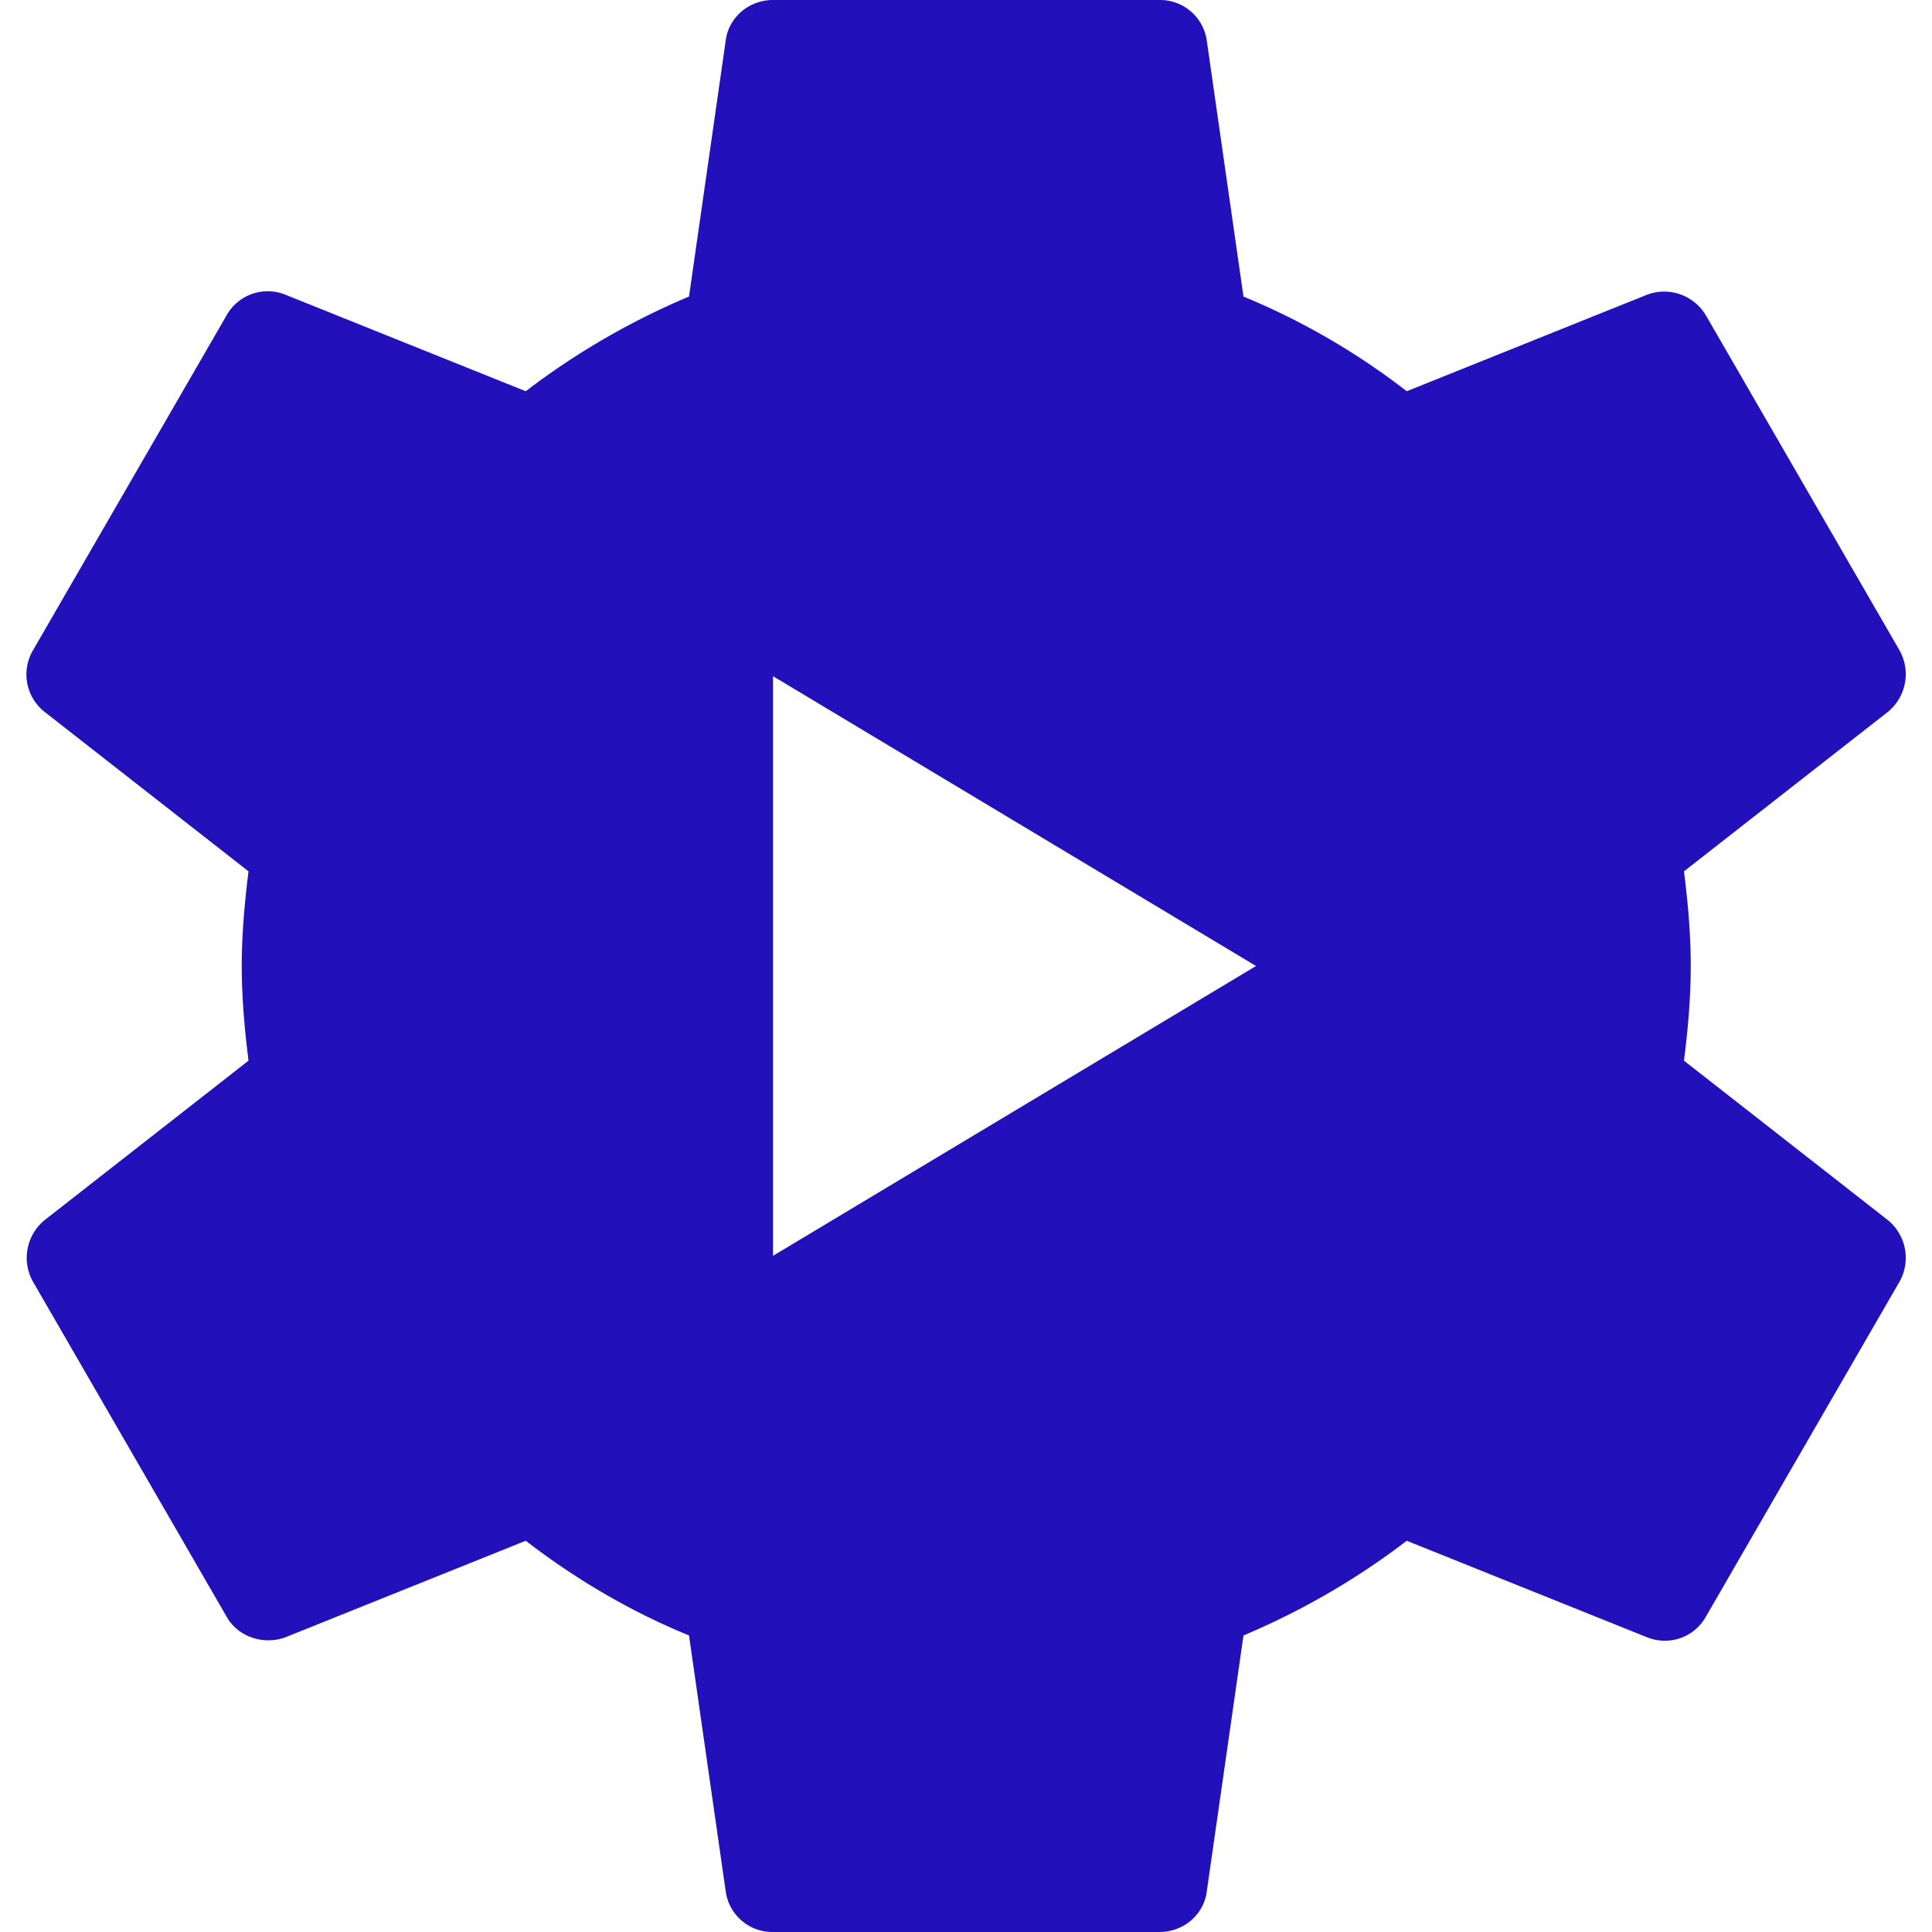
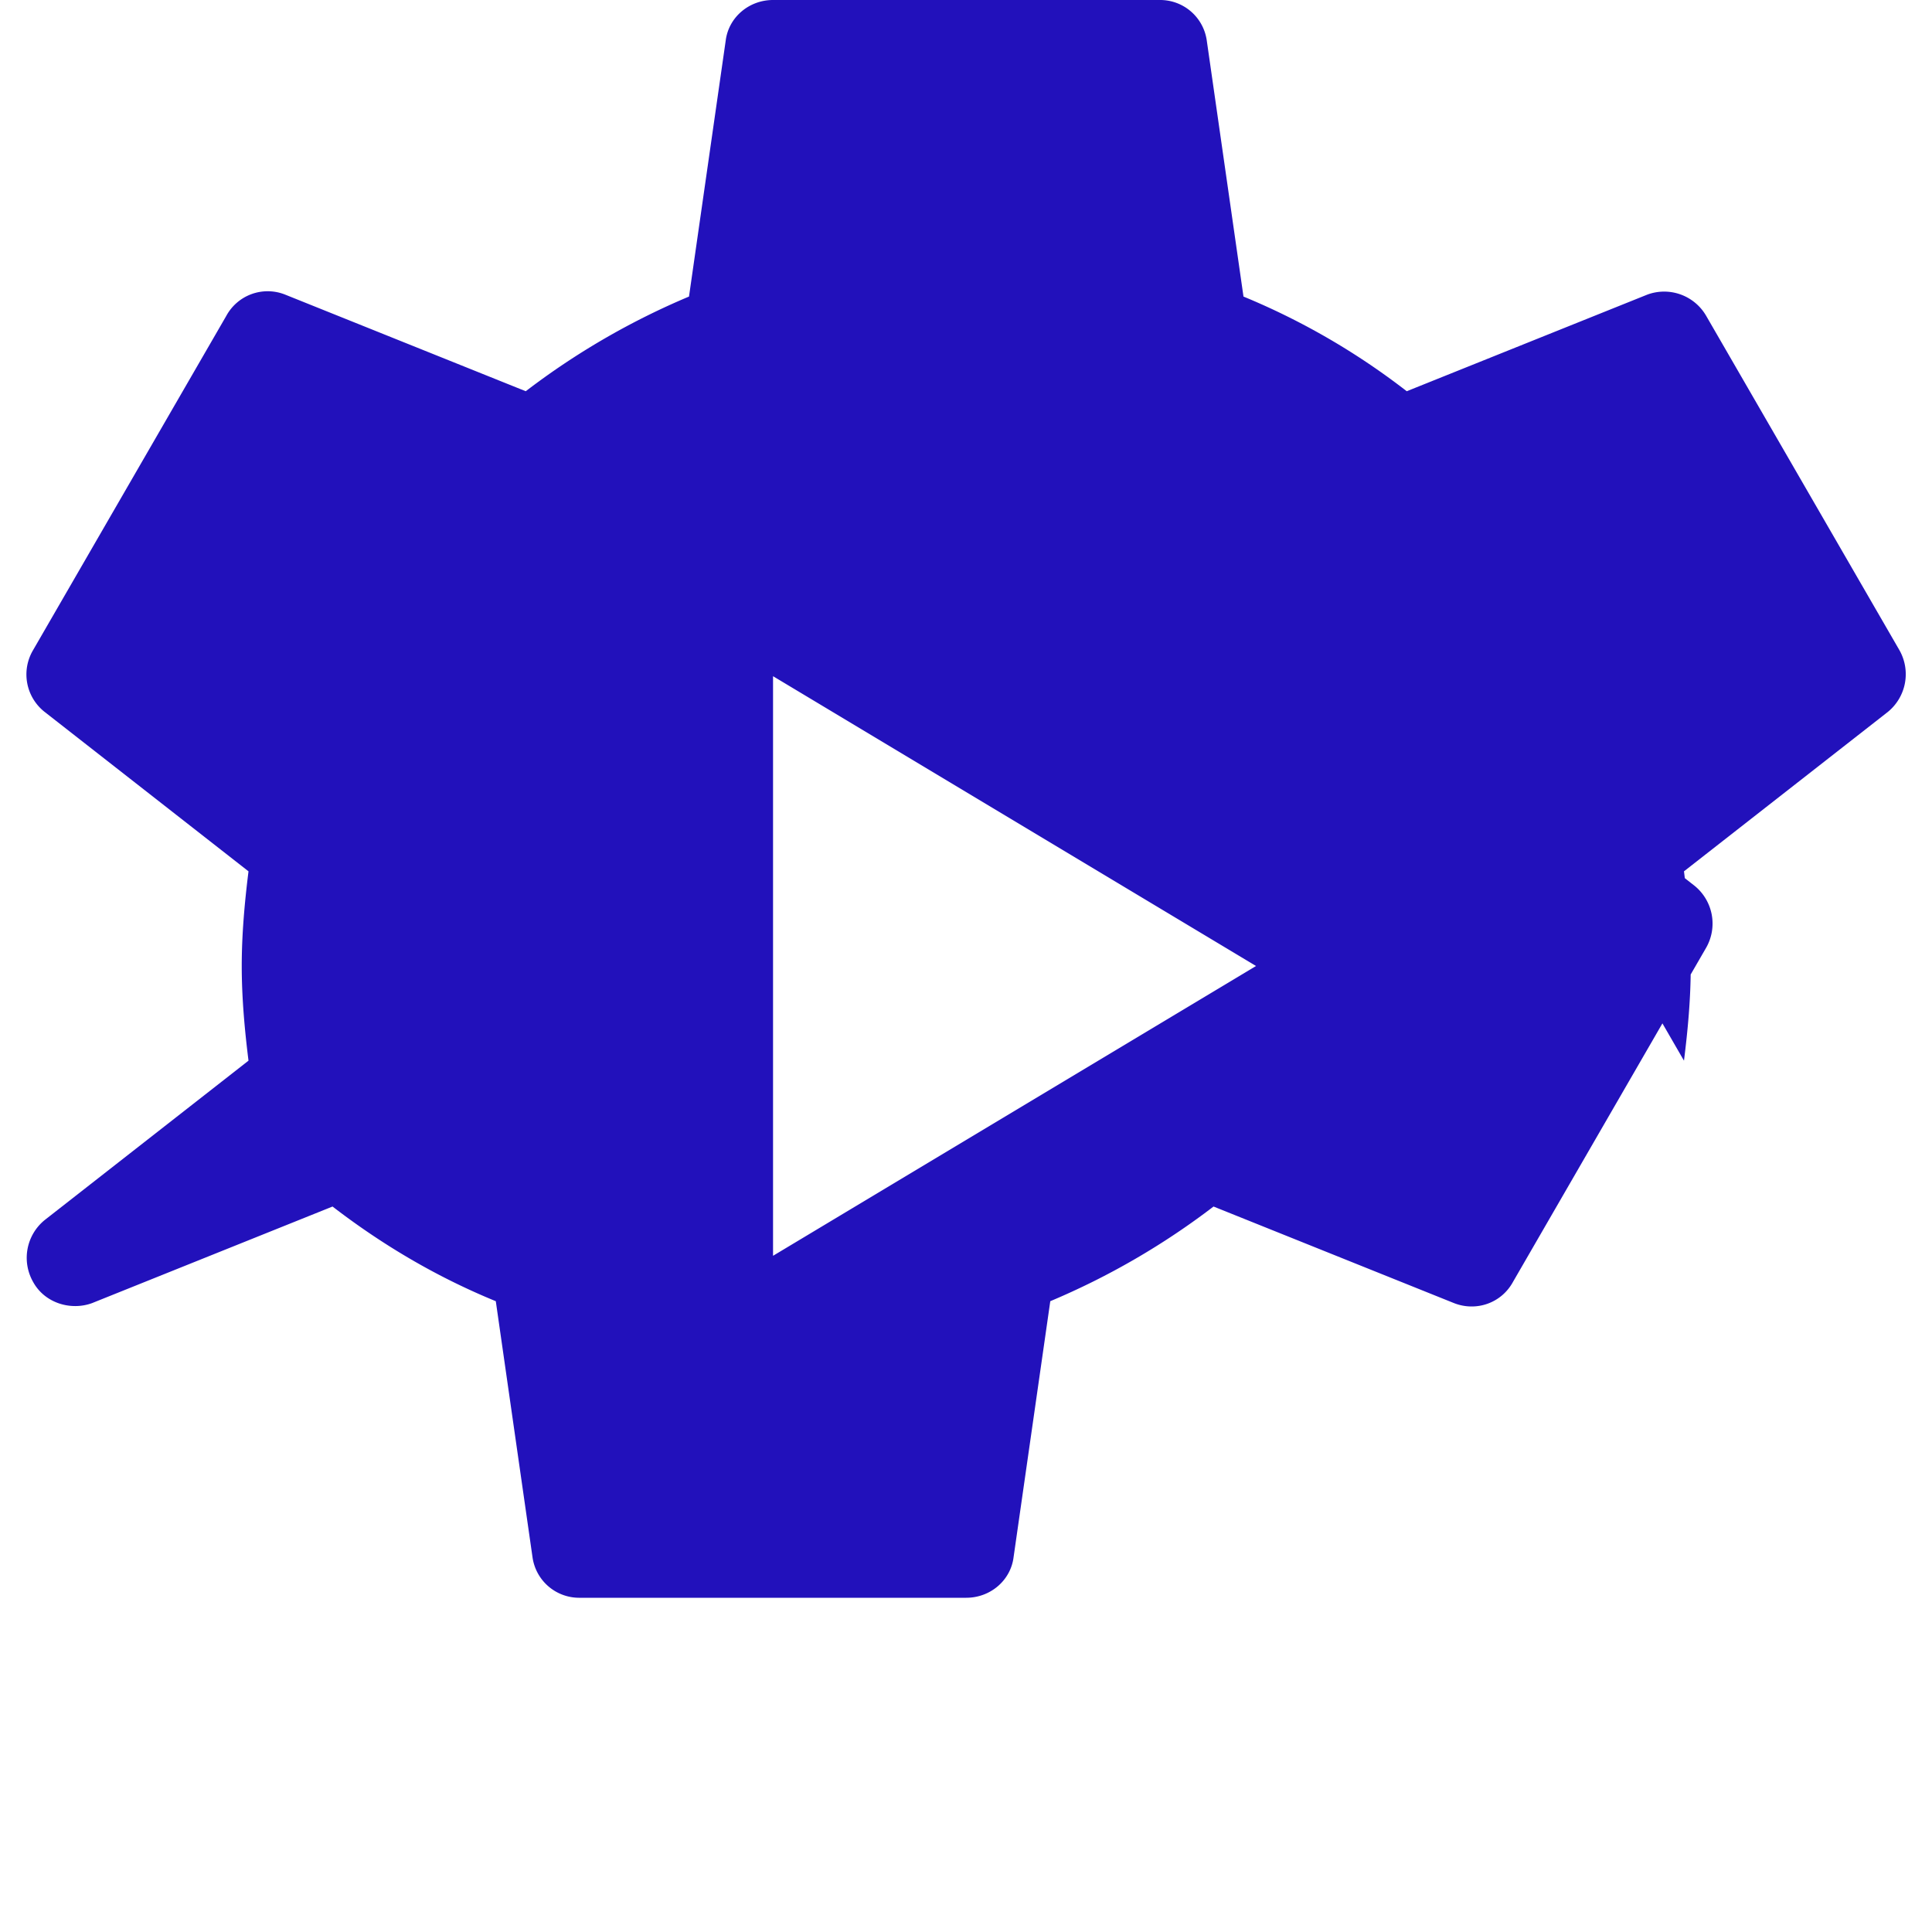
<svg xmlns="http://www.w3.org/2000/svg" role="img" width="32px" height="32px" viewBox="0 0 24 24">
  <title>YouTube Studio</title>
-   <path fill="#21bd6" d="M20.919 13.176c.048-.384.084-.768.084-1.176s-.036-.792-.084-1.176l2.532-1.98a.605.605 0 0 0 .144-.768l-2.4-4.152a.603.603 0 0 0-.732-.264l-2.988 1.2a8.767 8.767 0 0 0-2.028-1.176l-.456-3.18A.585.585 0 0 0 14.403 0h-4.8c-.3 0-.552.216-.588.504l-.456 3.18A9.22 9.22 0 0 0 6.531 4.86l-2.988-1.2a.585.585 0 0 0-.732.264l-2.4 4.152a.592.592 0 0 0 .144.768l2.532 1.98c-.048.384-.084.78-.084 1.176s.036.792.084 1.176l-2.532 1.98a.605.605 0 0 0-.144.768l2.4 4.152c.144.264.468.36.732.264l2.988-1.2c.624.48 1.296.876 2.028 1.176l.456 3.18a.585.585 0 0 0 .588.504h4.8c.3 0 .552-.216.588-.504l.456-3.18a9.22 9.22 0 0 0 2.028-1.176l2.988 1.2c.276.108.588 0 .732-.264l2.4-4.152a.605.605 0 0 0-.144-.768l-2.532-1.98zM9.603 15.6V8.4l6 3.6-6 3.6z" />
+   <path fill="#21bd6" d="M20.919 13.176c.048-.384.084-.768.084-1.176s-.036-.792-.084-1.176l2.532-1.98a.605.605 0 0 0 .144-.768l-2.4-4.152a.603.603 0 0 0-.732-.264l-2.988 1.2a8.767 8.767 0 0 0-2.028-1.176l-.456-3.18A.585.585 0 0 0 14.403 0h-4.8c-.3 0-.552.216-.588.504l-.456 3.18A9.22 9.22 0 0 0 6.531 4.86l-2.988-1.2a.585.585 0 0 0-.732.264l-2.4 4.152a.592.592 0 0 0 .144.768l2.532 1.98c-.048.384-.084.78-.084 1.176s.036.792.084 1.176l-2.532 1.98a.605.605 0 0 0-.144.768c.144.264.468.36.732.264l2.988-1.2c.624.48 1.296.876 2.028 1.176l.456 3.18a.585.585 0 0 0 .588.504h4.8c.3 0 .552-.216.588-.504l.456-3.18a9.22 9.22 0 0 0 2.028-1.176l2.988 1.2c.276.108.588 0 .732-.264l2.4-4.152a.605.605 0 0 0-.144-.768l-2.532-1.98zM9.603 15.6V8.4l6 3.6-6 3.6z" />
</svg>